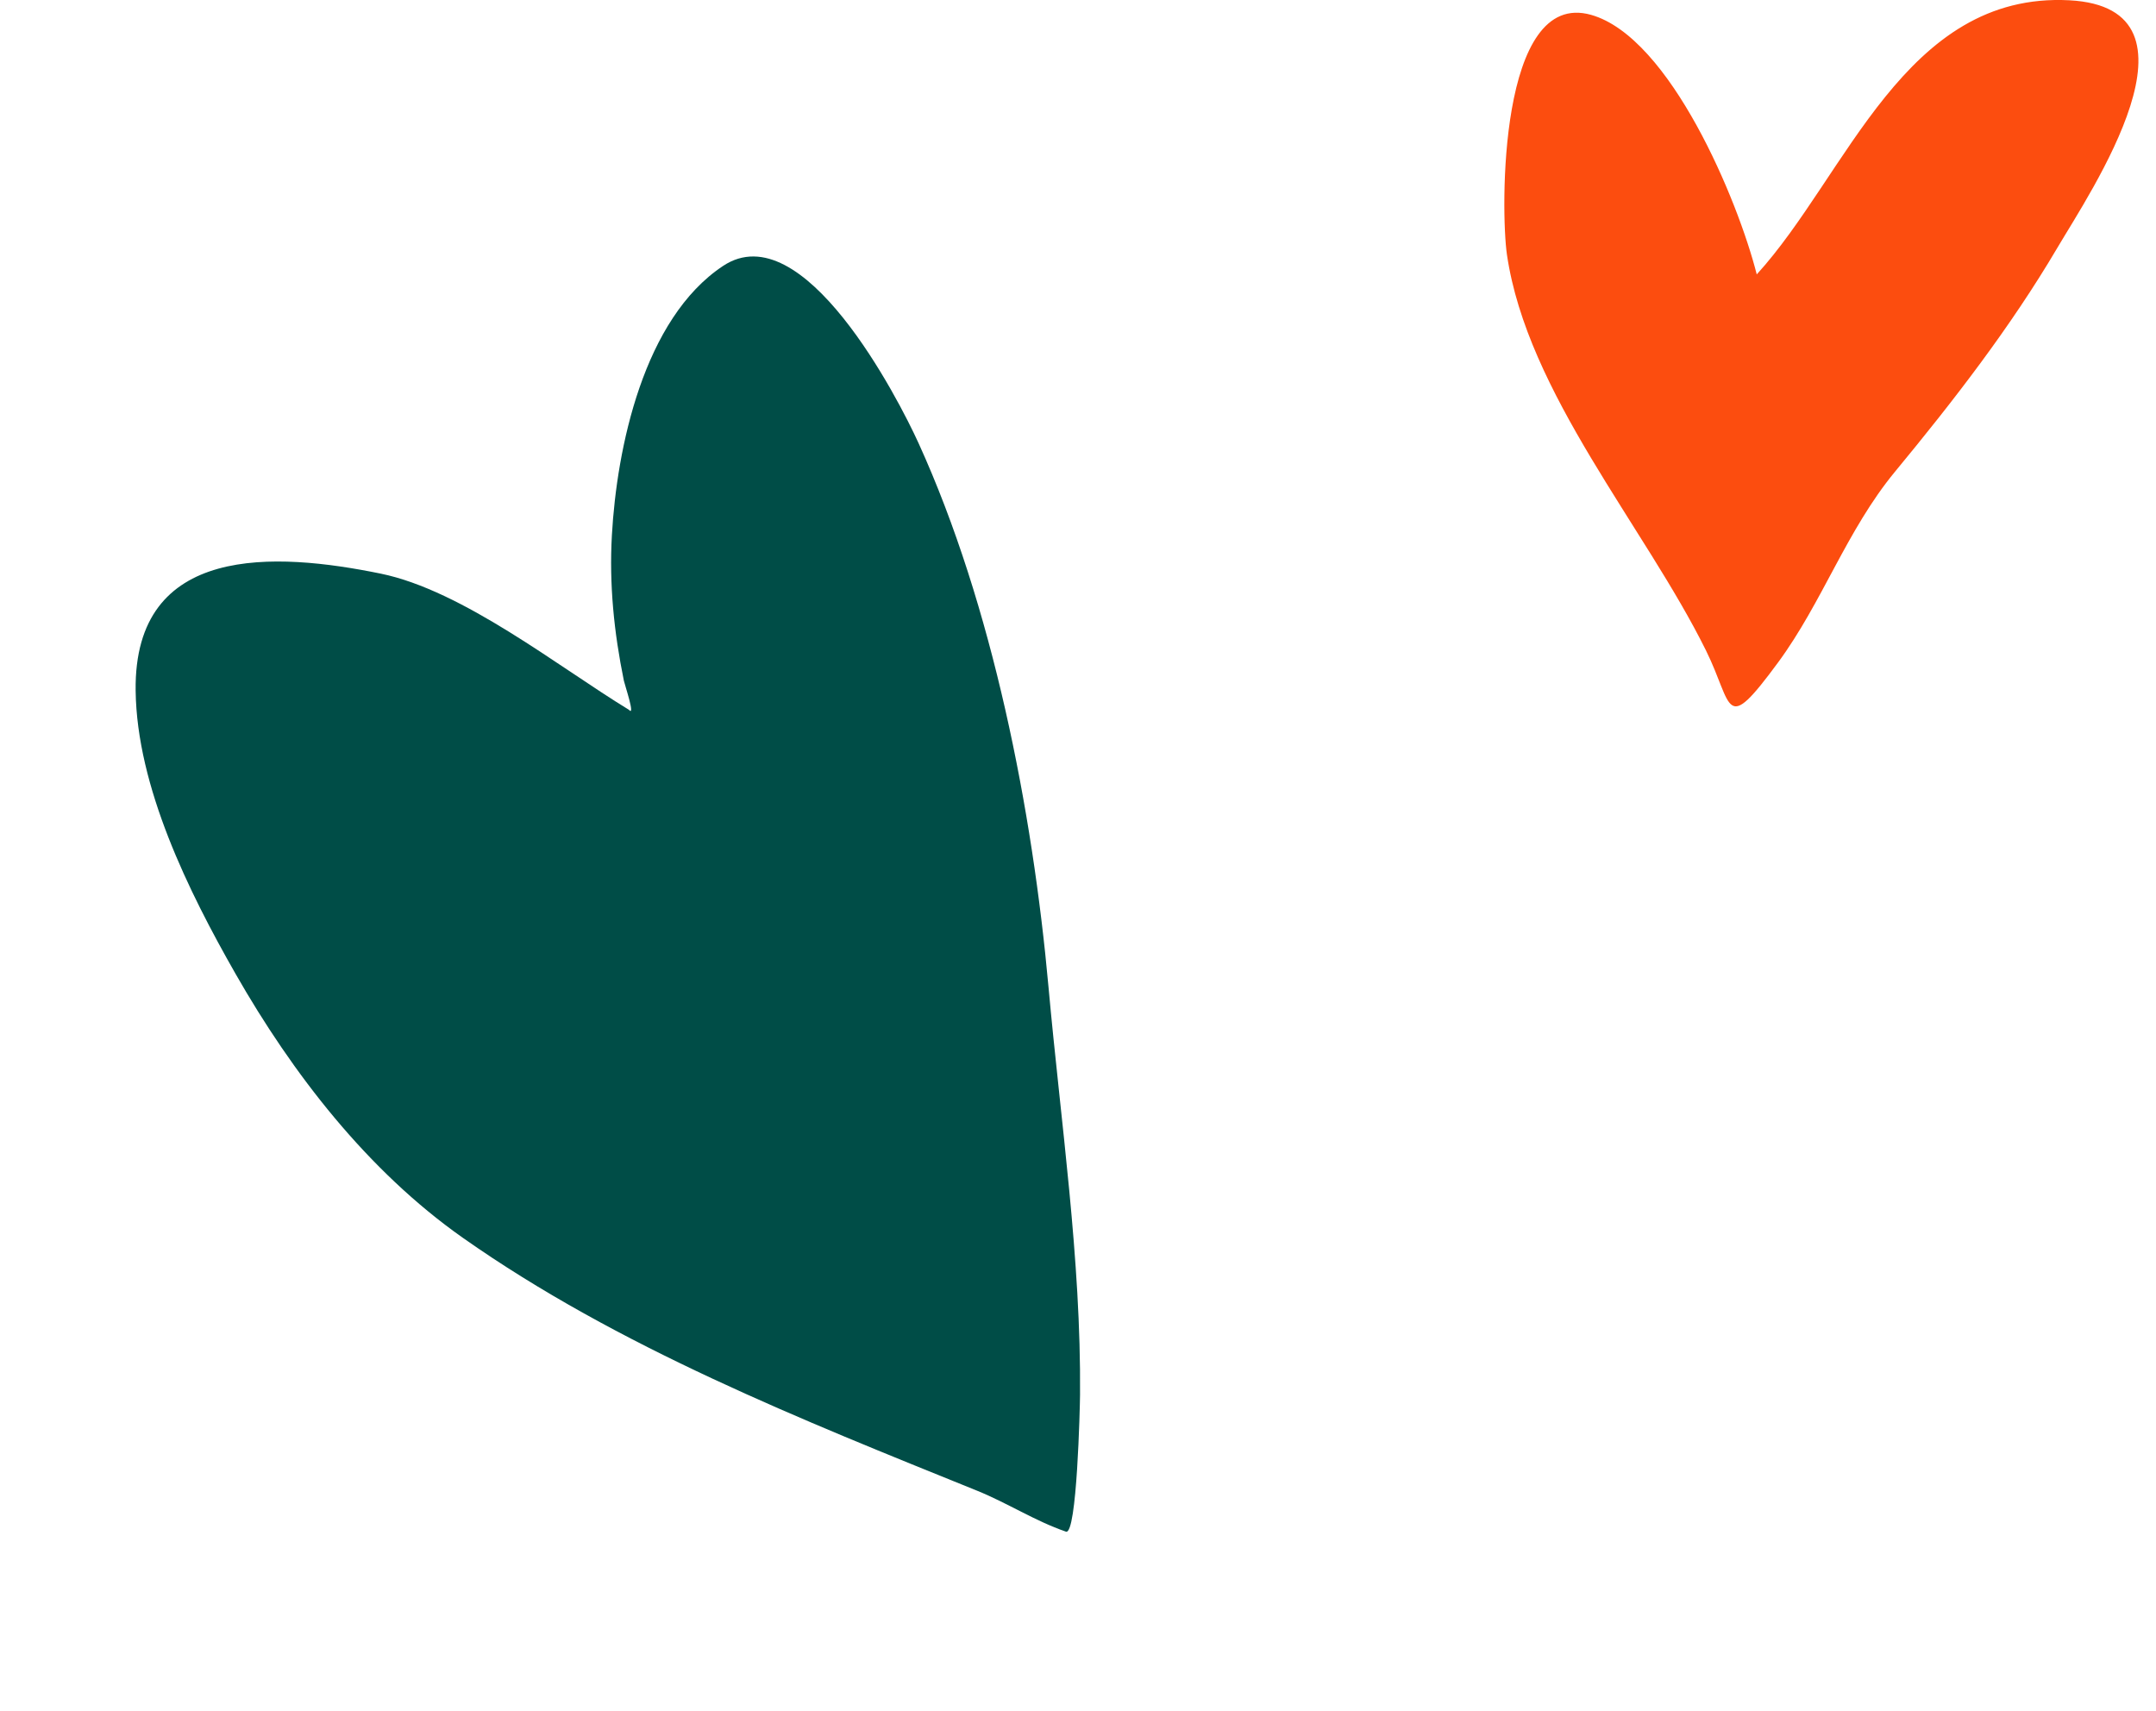
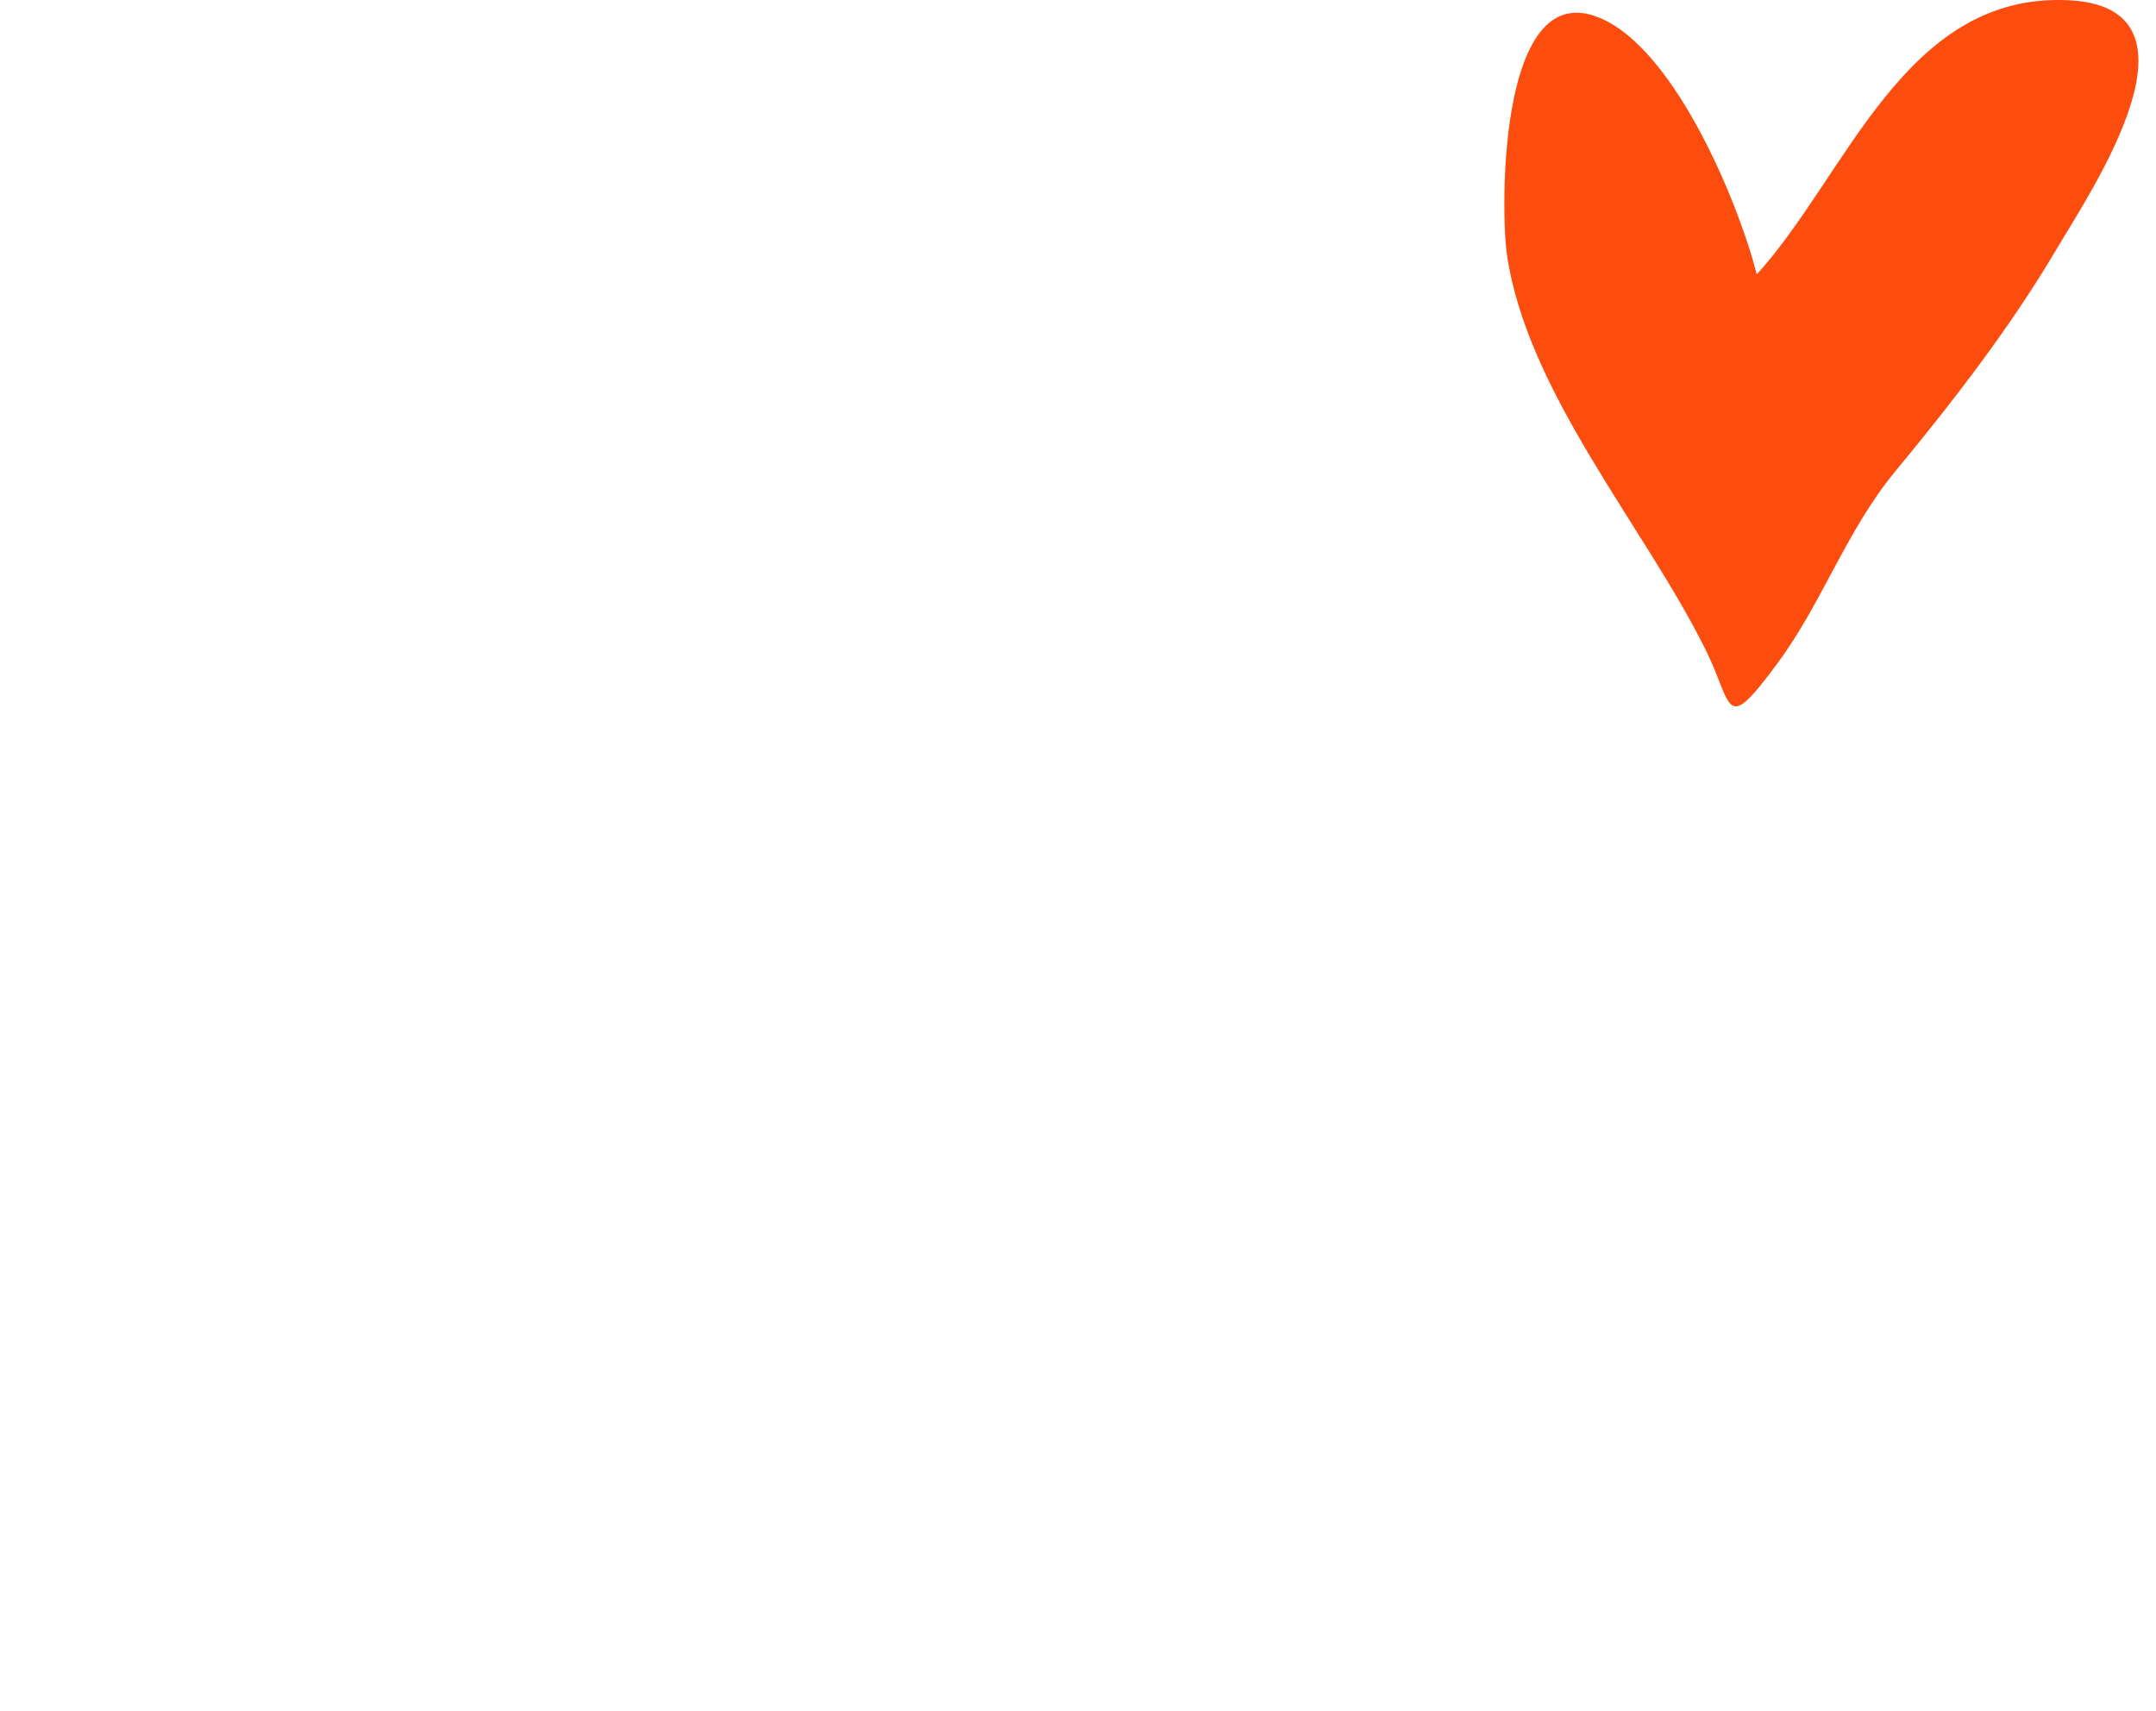
<svg xmlns="http://www.w3.org/2000/svg" viewBox="0 0 92 73" fill="none">
-   <path d="M26.621 29.044C26.656 29.216 27.132 30.621 26.834 30.286C23.82 28.448 19.75 25.194 16.238 24.476C11.77 23.562 5.709 23.172 5.788 29.471C5.839 33.582 8.051 38.049 10.047 41.547C12.481 45.812 15.681 49.956 19.75 52.819C26.375 57.481 34.218 60.586 41.692 63.61C42.994 64.137 44.162 64.902 45.486 65.358C45.957 65.52 46.083 60.02 46.087 59.513C46.136 53.729 45.262 47.881 44.742 42.125C44.058 34.556 42.355 25.848 39.197 18.912C38.336 17.02 34.27 9.089 30.86 11.344C27.46 13.592 26.318 19.125 26.11 22.844C25.992 24.946 26.201 26.986 26.621 29.044Z" fill="#004D47" />
  <path d="M88.301 0.012C81.272 -0.354 78.823 7.479 74.963 11.709C74.174 8.583 71.277 1.592 67.895 0.634C63.933 -0.488 64.037 9.04 64.303 10.862C65.169 16.774 70.18 22.47 72.797 27.757C73.971 30.131 73.548 31.427 75.875 28.266C77.766 25.696 78.801 22.626 80.862 20.129C83.366 17.096 85.788 13.97 87.788 10.579C89.194 8.196 94.516 0.337 88.301 0.012Z" fill="#FC4D0F" />
</svg>